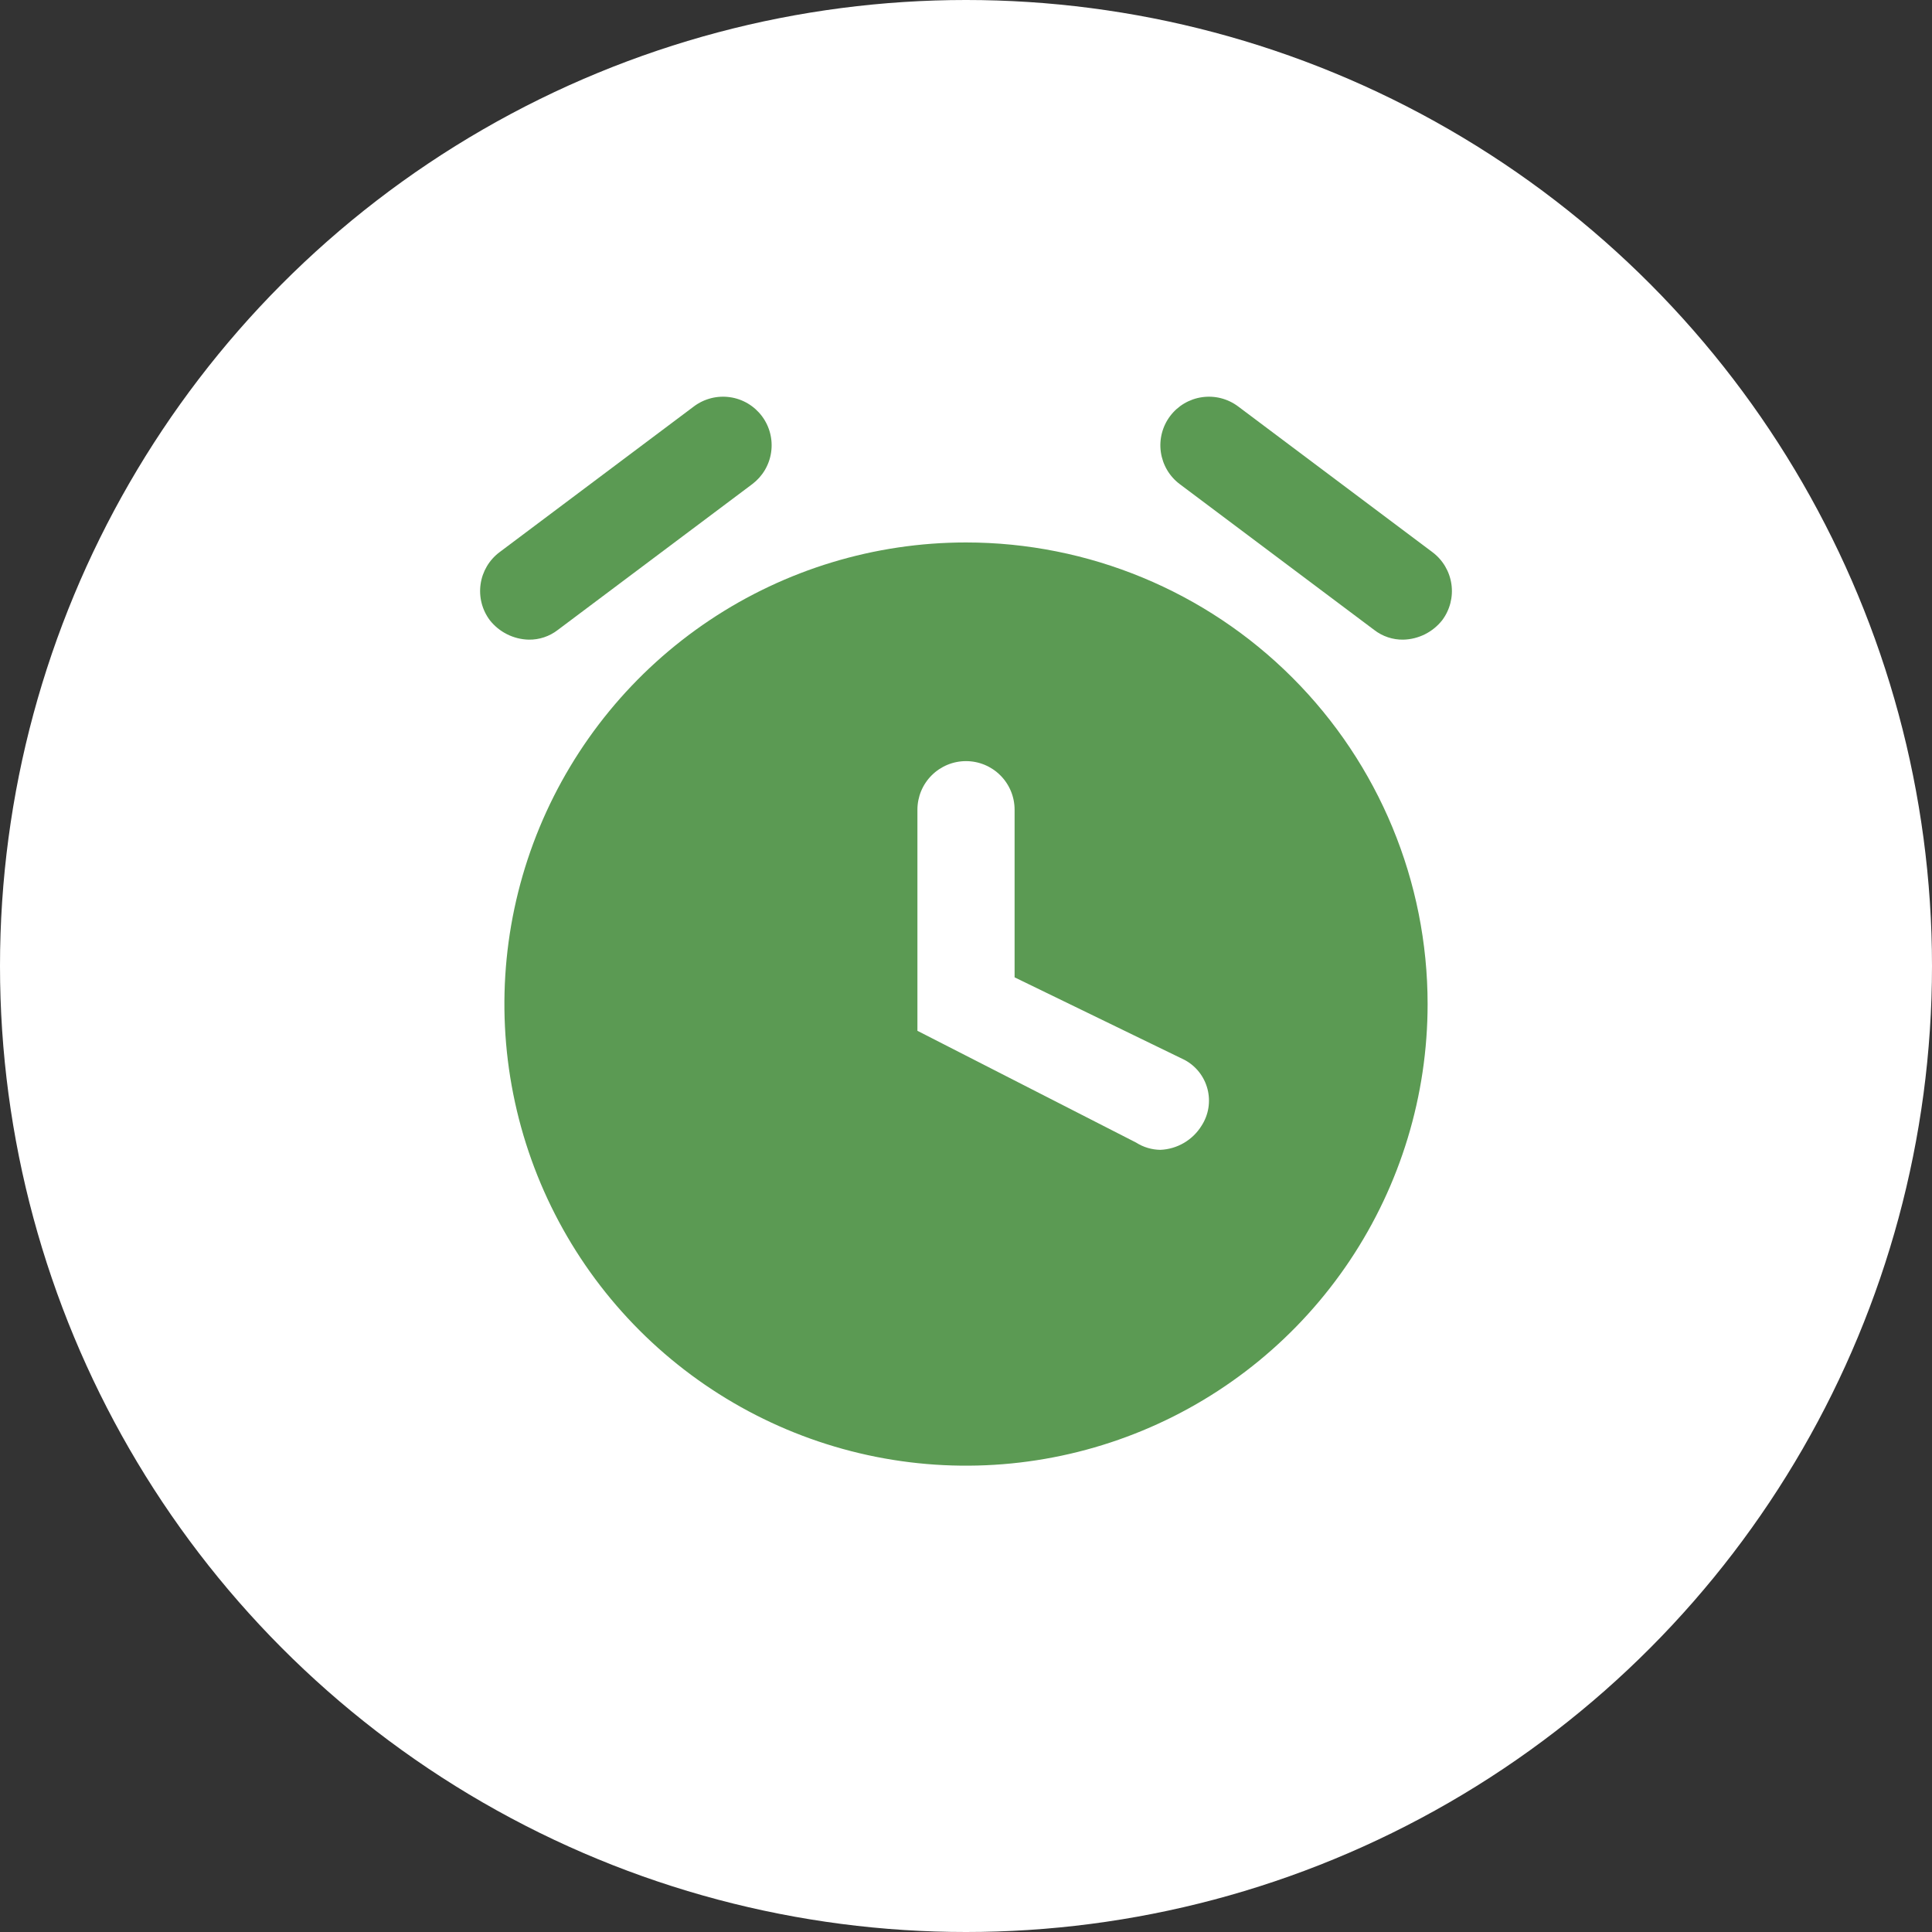
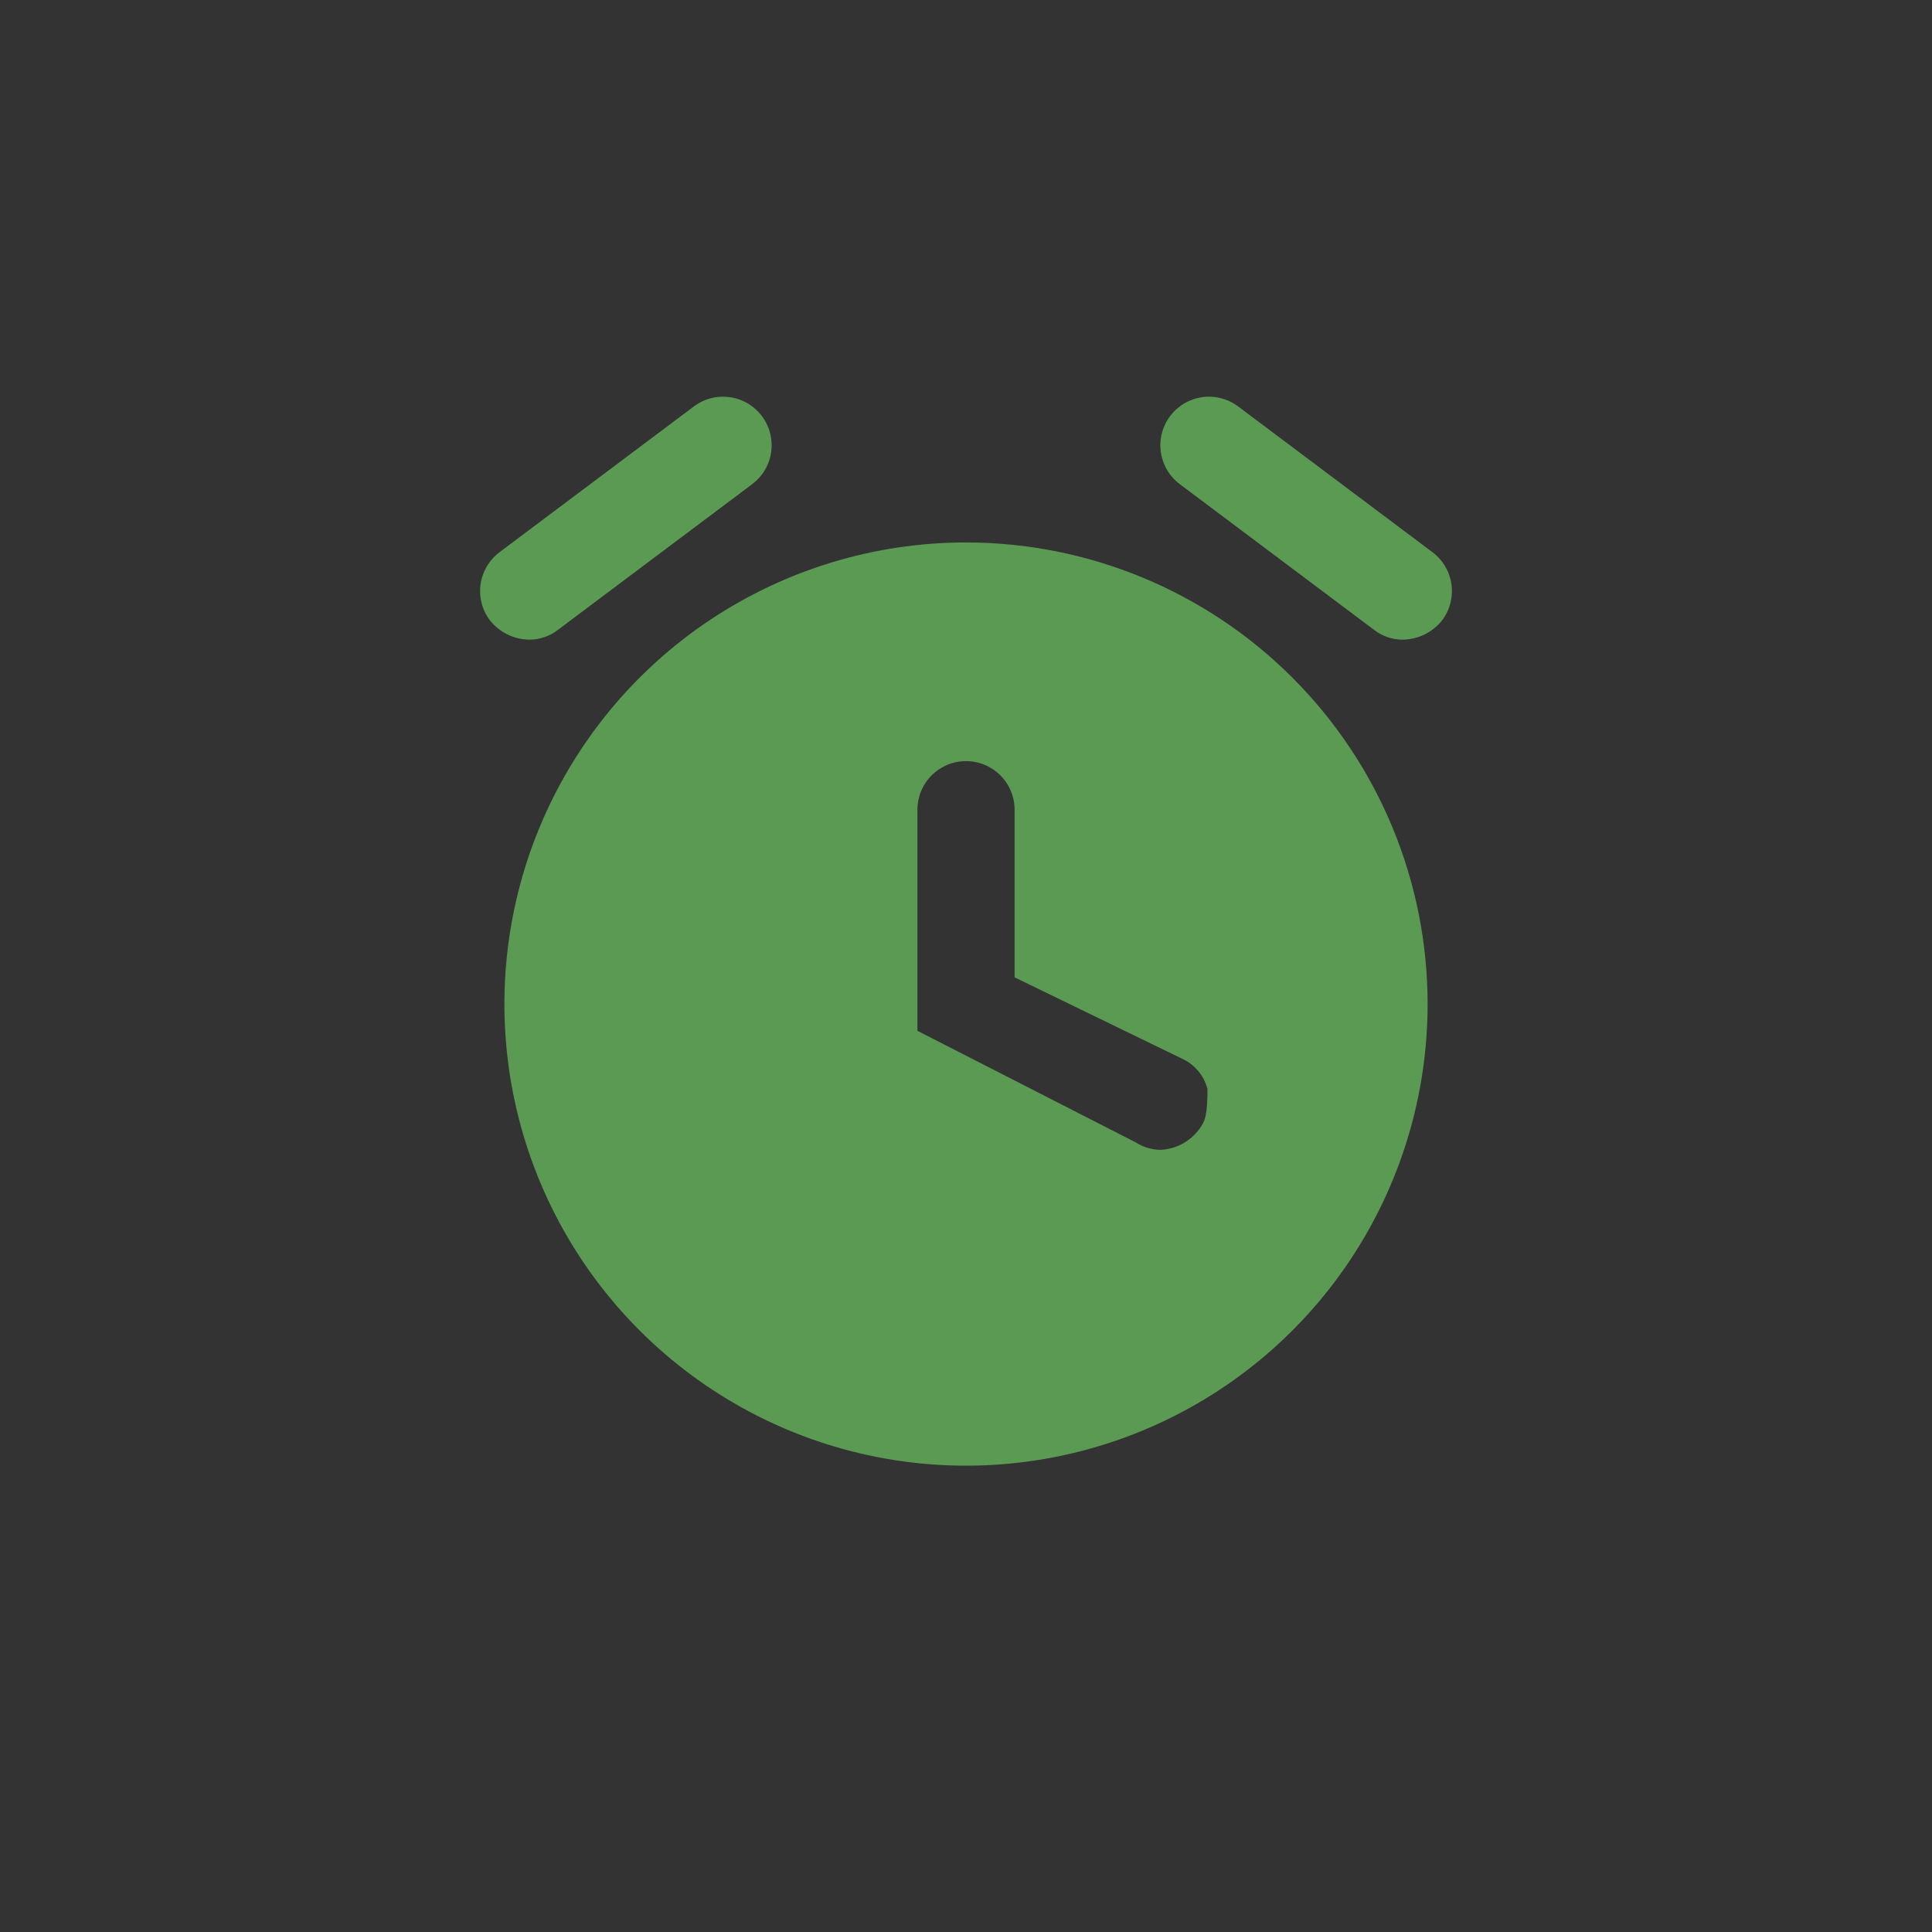
<svg xmlns="http://www.w3.org/2000/svg" width="111" height="111" viewBox="0 0 111 111" fill="none">
  <rect x="0" y="0" width="111" height="111" fill="#333333" stroke="none" />
-   <circle cx="55.5" cy="55.5" r="55.5" fill="white" />
  <g clip-path="url(#clip0_149_906)">
-     <path d="M55.5 31.166C50.255 31.166 45.127 32.722 40.766 35.636C36.405 38.55 33.006 42.692 30.998 47.538C28.991 52.384 28.466 57.717 29.489 62.861C30.512 68.006 33.038 72.731 36.747 76.44C40.456 80.149 45.182 82.675 50.326 83.699C55.471 84.722 60.803 84.197 65.649 82.189C70.496 80.182 74.638 76.783 77.552 72.421C80.466 68.06 82.021 62.933 82.021 57.687C82.021 50.654 79.227 43.908 74.253 38.934C69.28 33.961 62.534 31.166 55.5 31.166ZM69.04 64.666C68.789 65.076 68.441 65.417 68.028 65.66C67.614 65.904 67.147 66.042 66.667 66.062C66.172 66.056 65.688 65.911 65.271 65.644L52.709 59.223V46.521C52.709 45.78 53.003 45.07 53.526 44.547C54.05 44.023 54.76 43.729 55.5 43.729C56.241 43.729 56.951 44.023 57.474 44.547C57.998 45.07 58.292 45.78 58.292 46.521V56.152L68.063 60.898C68.385 61.071 68.668 61.309 68.894 61.596C69.119 61.883 69.283 62.215 69.375 62.569C69.467 62.922 69.484 63.291 69.427 63.653C69.369 64.014 69.237 64.359 69.04 64.666Z" fill="#5B9A53" />
+     <path d="M55.5 31.166C50.255 31.166 45.127 32.722 40.766 35.636C36.405 38.55 33.006 42.692 30.998 47.538C28.991 52.384 28.466 57.717 29.489 62.861C30.512 68.006 33.038 72.731 36.747 76.44C40.456 80.149 45.182 82.675 50.326 83.699C55.471 84.722 60.803 84.197 65.649 82.189C70.496 80.182 74.638 76.783 77.552 72.421C80.466 68.06 82.021 62.933 82.021 57.687C82.021 50.654 79.227 43.908 74.253 38.934C69.28 33.961 62.534 31.166 55.5 31.166ZM69.04 64.666C68.789 65.076 68.441 65.417 68.028 65.66C67.614 65.904 67.147 66.042 66.667 66.062C66.172 66.056 65.688 65.911 65.271 65.644L52.709 59.223V46.521C52.709 45.78 53.003 45.07 53.526 44.547C54.05 44.023 54.76 43.729 55.5 43.729C56.241 43.729 56.951 44.023 57.474 44.547C57.998 45.07 58.292 45.78 58.292 46.521V56.152L68.063 60.898C68.385 61.071 68.668 61.309 68.894 61.596C69.119 61.883 69.283 62.215 69.375 62.569C69.369 64.014 69.237 64.359 69.04 64.666Z" fill="#5B9A53" />
    <path d="M30.375 36.75C29.944 36.74 29.52 36.634 29.134 36.441C28.748 36.248 28.409 35.972 28.142 35.633C27.922 35.34 27.762 35.006 27.671 34.651C27.58 34.296 27.56 33.926 27.612 33.563C27.716 32.83 28.108 32.169 28.7 31.725L39.867 23.35C40.16 23.13 40.494 22.97 40.849 22.879C41.204 22.788 41.574 22.768 41.937 22.82C42.3 22.871 42.649 22.994 42.964 23.181C43.28 23.368 43.555 23.615 43.775 23.908C43.995 24.201 44.155 24.535 44.246 24.89C44.337 25.245 44.357 25.615 44.305 25.978C44.254 26.341 44.131 26.69 43.944 27.006C43.757 27.321 43.51 27.596 43.217 27.817L32.05 36.191C31.572 36.563 30.981 36.761 30.375 36.75Z" fill="#5B9A53" />
    <path d="M80.625 36.75C80.02 36.761 79.428 36.563 78.95 36.191L67.784 27.817C67.49 27.597 67.243 27.321 67.056 27.006C66.87 26.69 66.747 26.341 66.695 25.978C66.643 25.615 66.663 25.245 66.754 24.89C66.845 24.535 67.005 24.201 67.225 23.908C67.67 23.316 68.331 22.924 69.064 22.82C69.797 22.715 70.541 22.906 71.134 23.35L82.3 31.725C82.893 32.169 83.284 32.83 83.389 33.563C83.494 34.296 83.303 35.041 82.859 35.633C82.592 35.972 82.253 36.248 81.867 36.441C81.481 36.634 81.057 36.74 80.625 36.75Z" fill="#5B9A53" />
  </g>
  <defs>
    <clipPath id="clip0_149_906">
      <rect width="67" height="67" fill="white" transform="translate(22 20)" />
    </clipPath>
  </defs>
</svg>